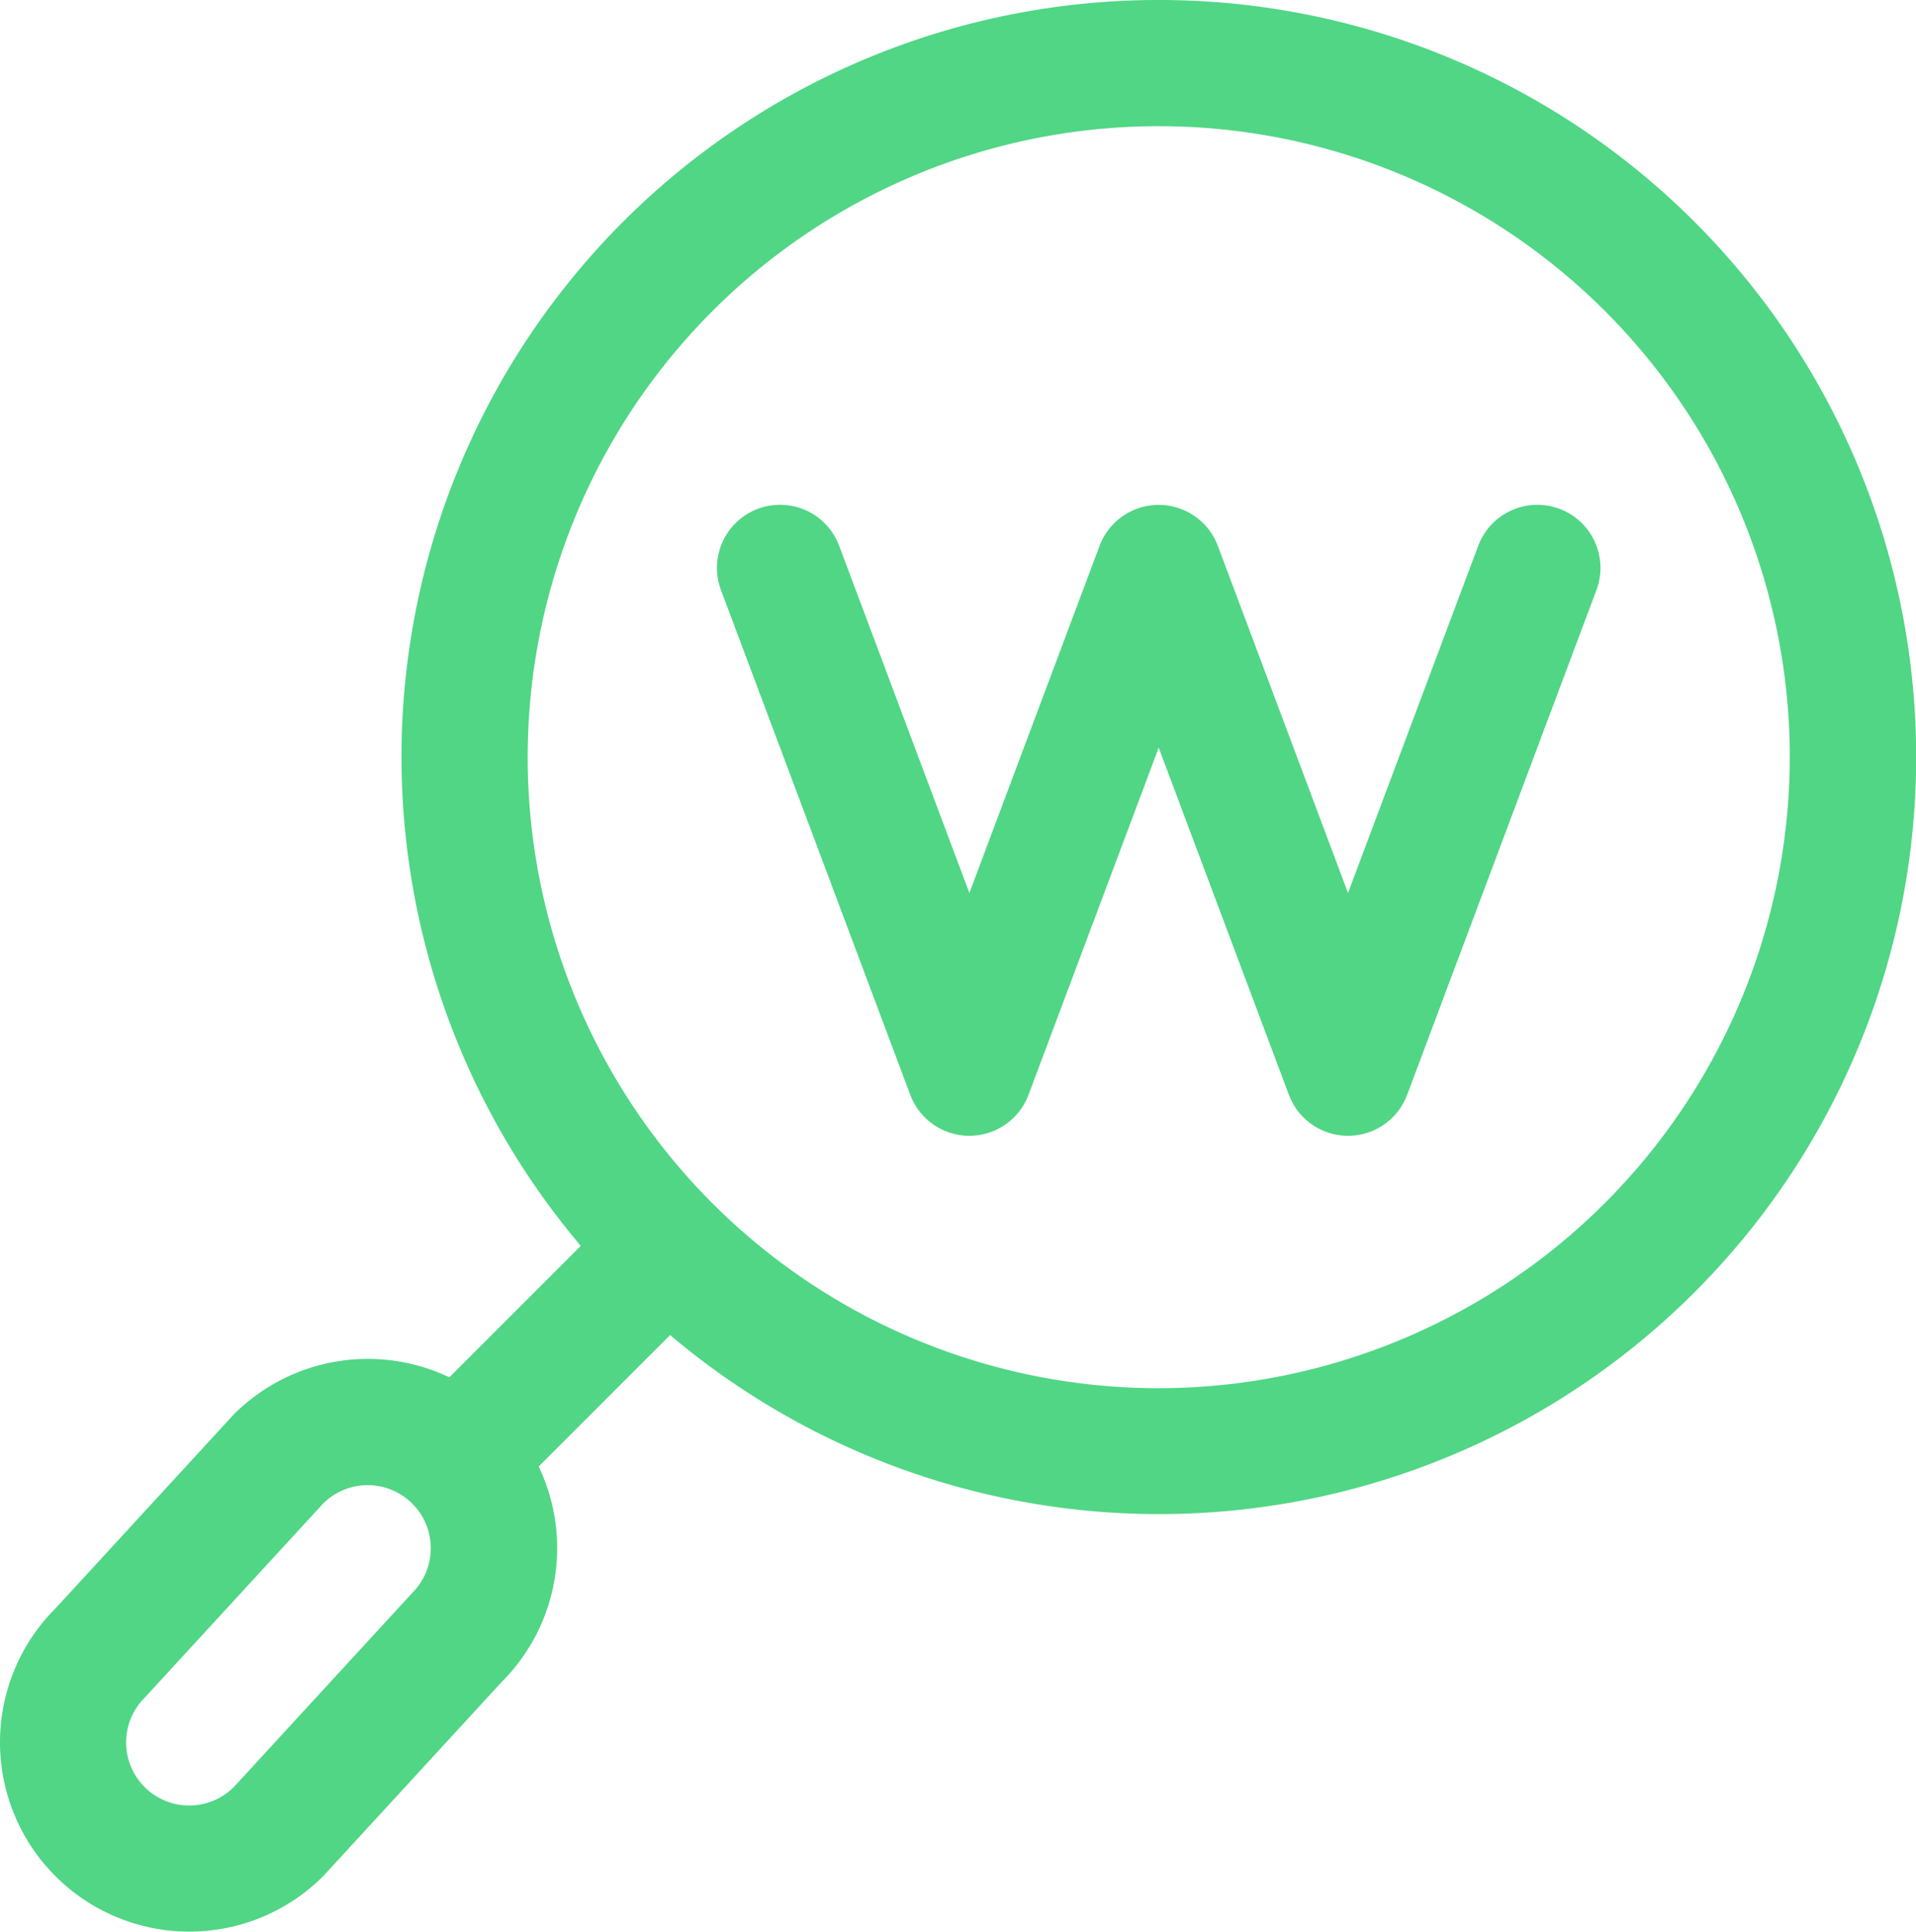
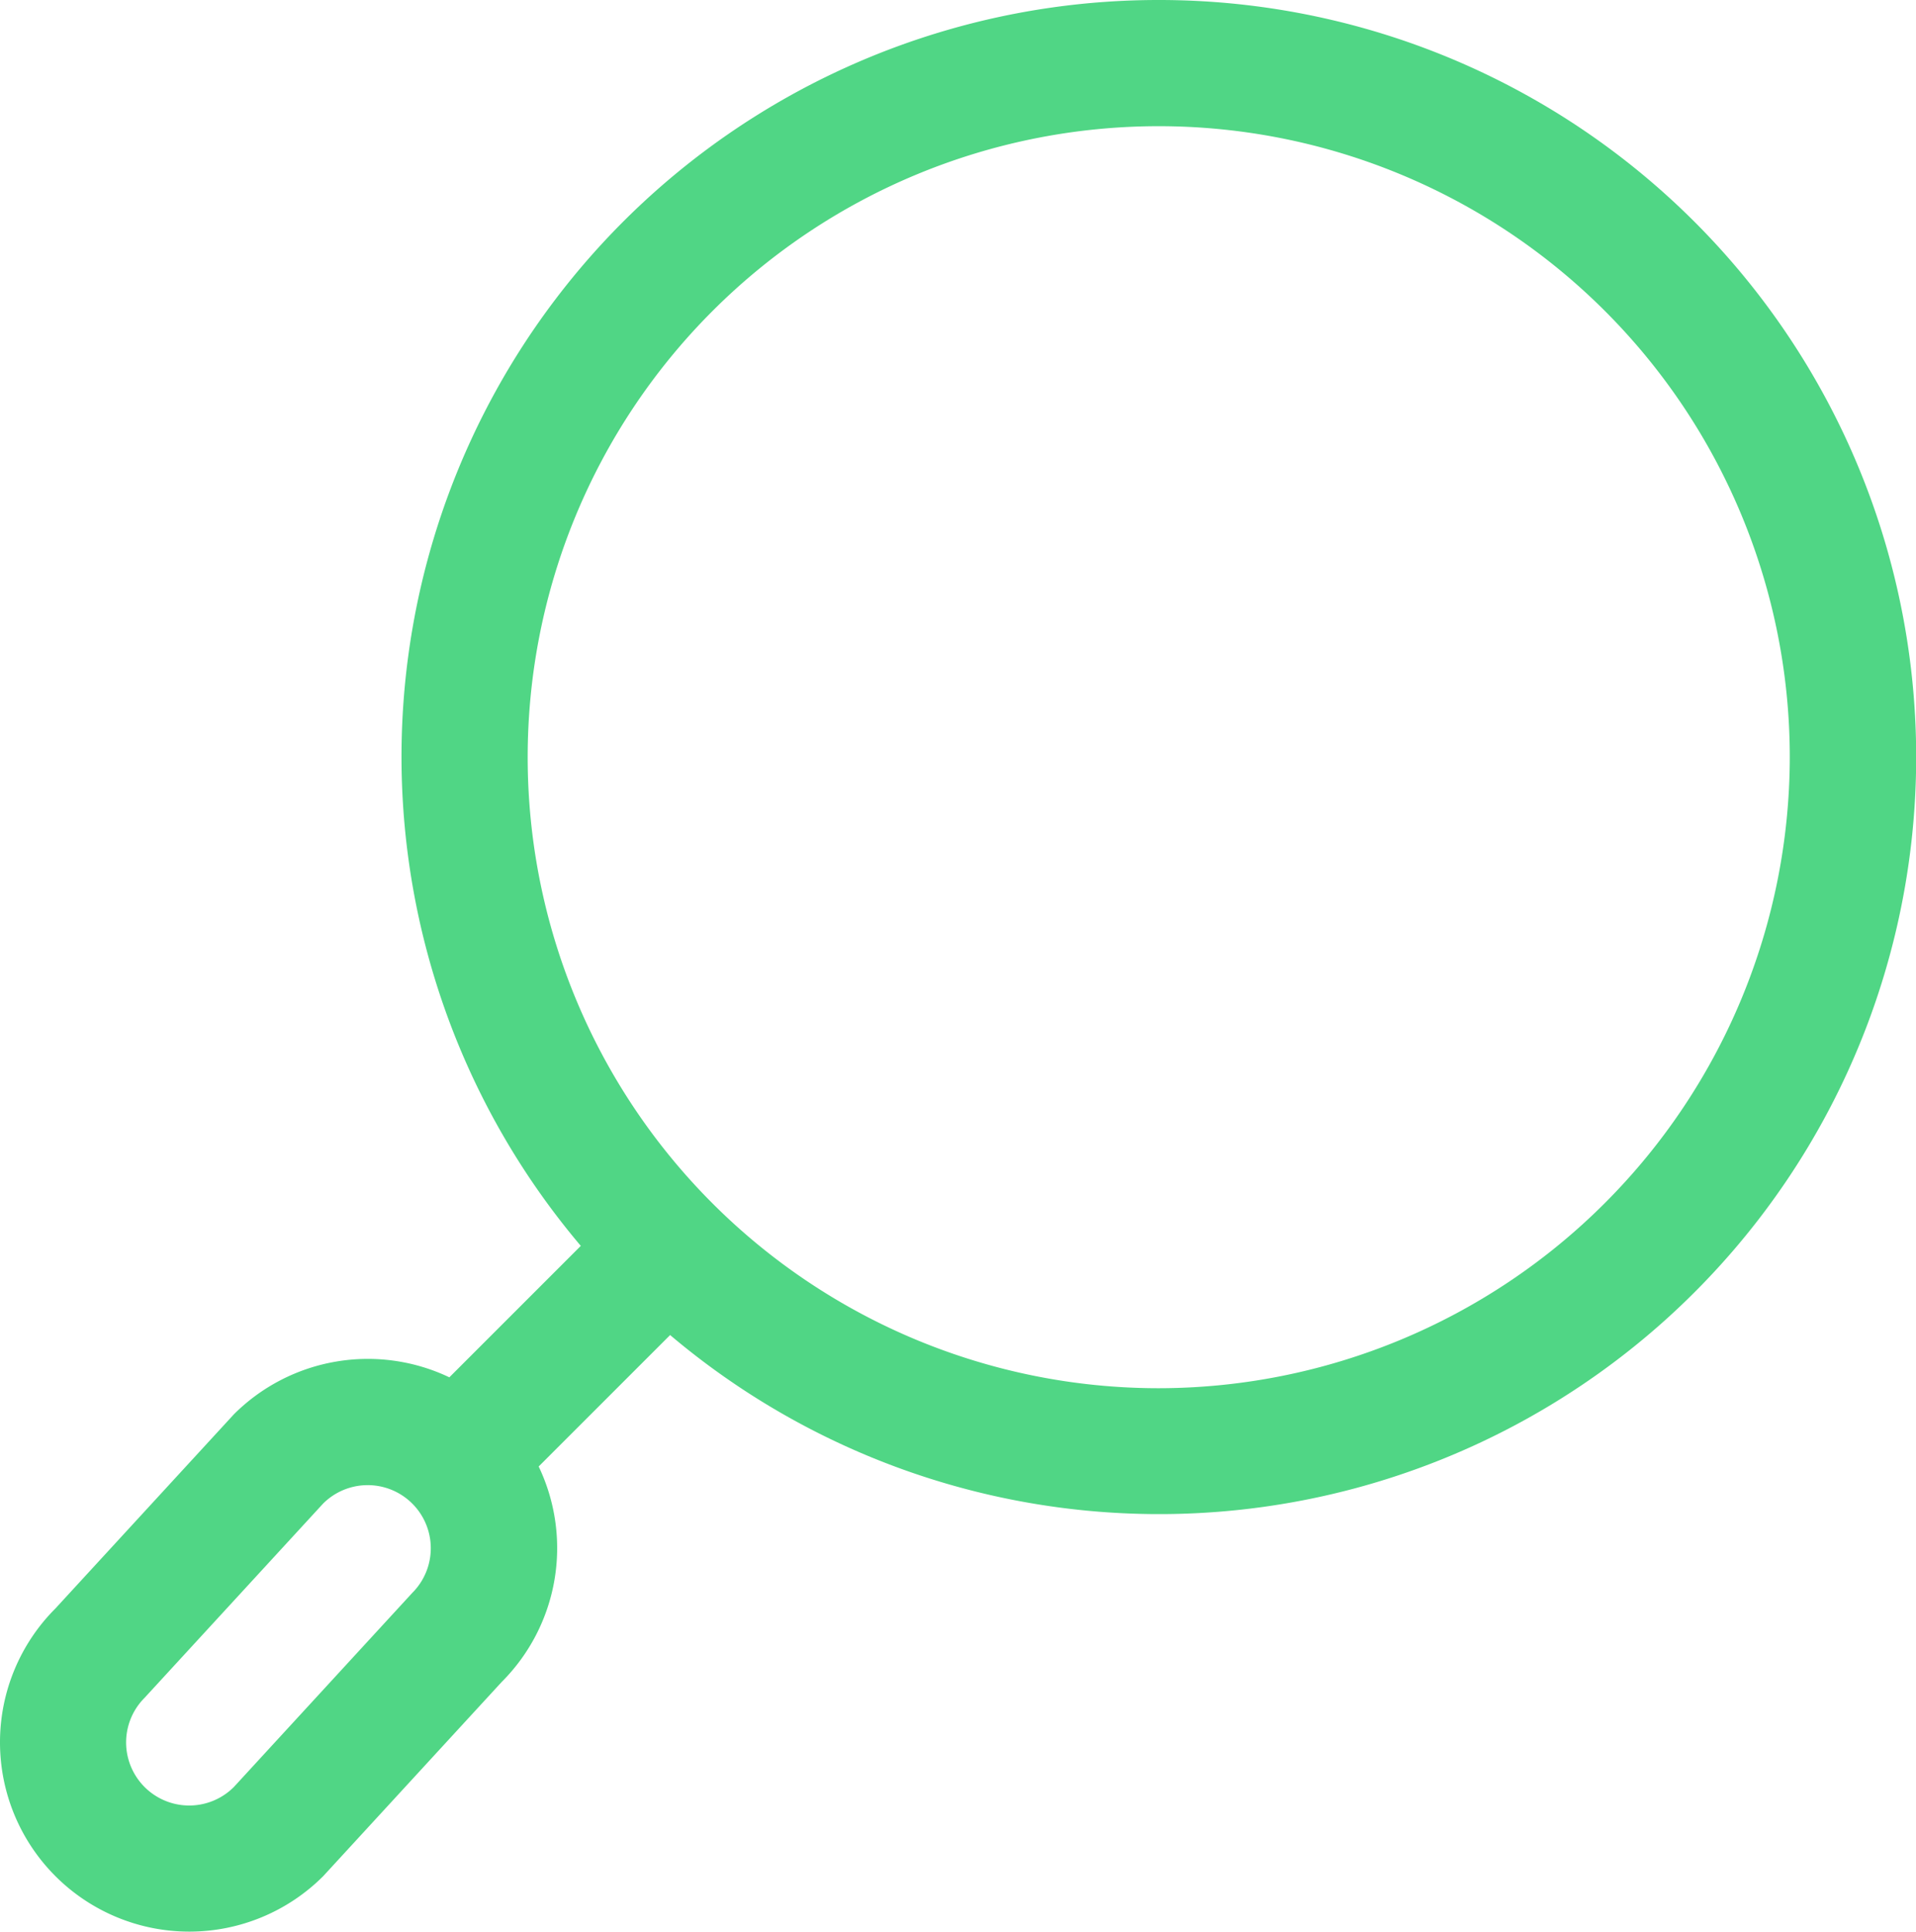
<svg xmlns="http://www.w3.org/2000/svg" width="64.134" height="64.662" viewBox="0 0 64.134 64.662">
  <g id="keyword_1_" data-name="keyword (1)" transform="translate(-6.34)">
    <g id="Group_440" data-name="Group 440" transform="translate(6.34)">
      <g id="Group_439" data-name="Group 439">
        <path id="Path_1519" data-name="Path 1519" d="M45.126,0A25.333,25.333,0,0,0,25.781,41.705l-4.4,4.4a6.347,6.347,0,0,0-7.211,1.237l-5.974,6.5a6.337,6.337,0,0,0,8.962,8.962l5.974-6.5a6.337,6.337,0,0,0,1.239-7.214l4.4-4.4A25.342,25.342,0,1,0,45.126,0ZM20.141,53.32l-5.974,6.5a2.112,2.112,0,1,1-2.987-2.987l5.974-6.5a2.112,2.112,0,1,1,2.987,2.987ZM45.126,46.47A21.123,21.123,0,1,1,66.249,25.347,21.147,21.147,0,0,1,45.126,46.47Z" transform="translate(-6.34 0)" fill="#50d685" />
      </g>
    </g>
    <g id="Group_442" data-name="Group 442" transform="translate(30.339 16.898)">
      <g id="Group_441" data-name="Group 441">
-         <path id="Path_1520" data-name="Path 1520" d="M255.247,120.11a2.113,2.113,0,0,0-2.72,1.236l-4.359,11.624-4.359-11.624a2.114,2.114,0,0,0-3.956,0l-4.359,11.624-4.359-11.624a2.112,2.112,0,1,0-3.956,1.483l6.337,16.9a2.114,2.114,0,0,0,3.956,0l4.359-11.624,4.359,11.624a2.114,2.114,0,0,0,3.956,0l6.337-16.9A2.112,2.112,0,0,0,255.247,120.11Z" transform="translate(-227.045 -119.975)" fill="#50d685" />
-       </g>
+         </g>
    </g>
  </g>
</svg>